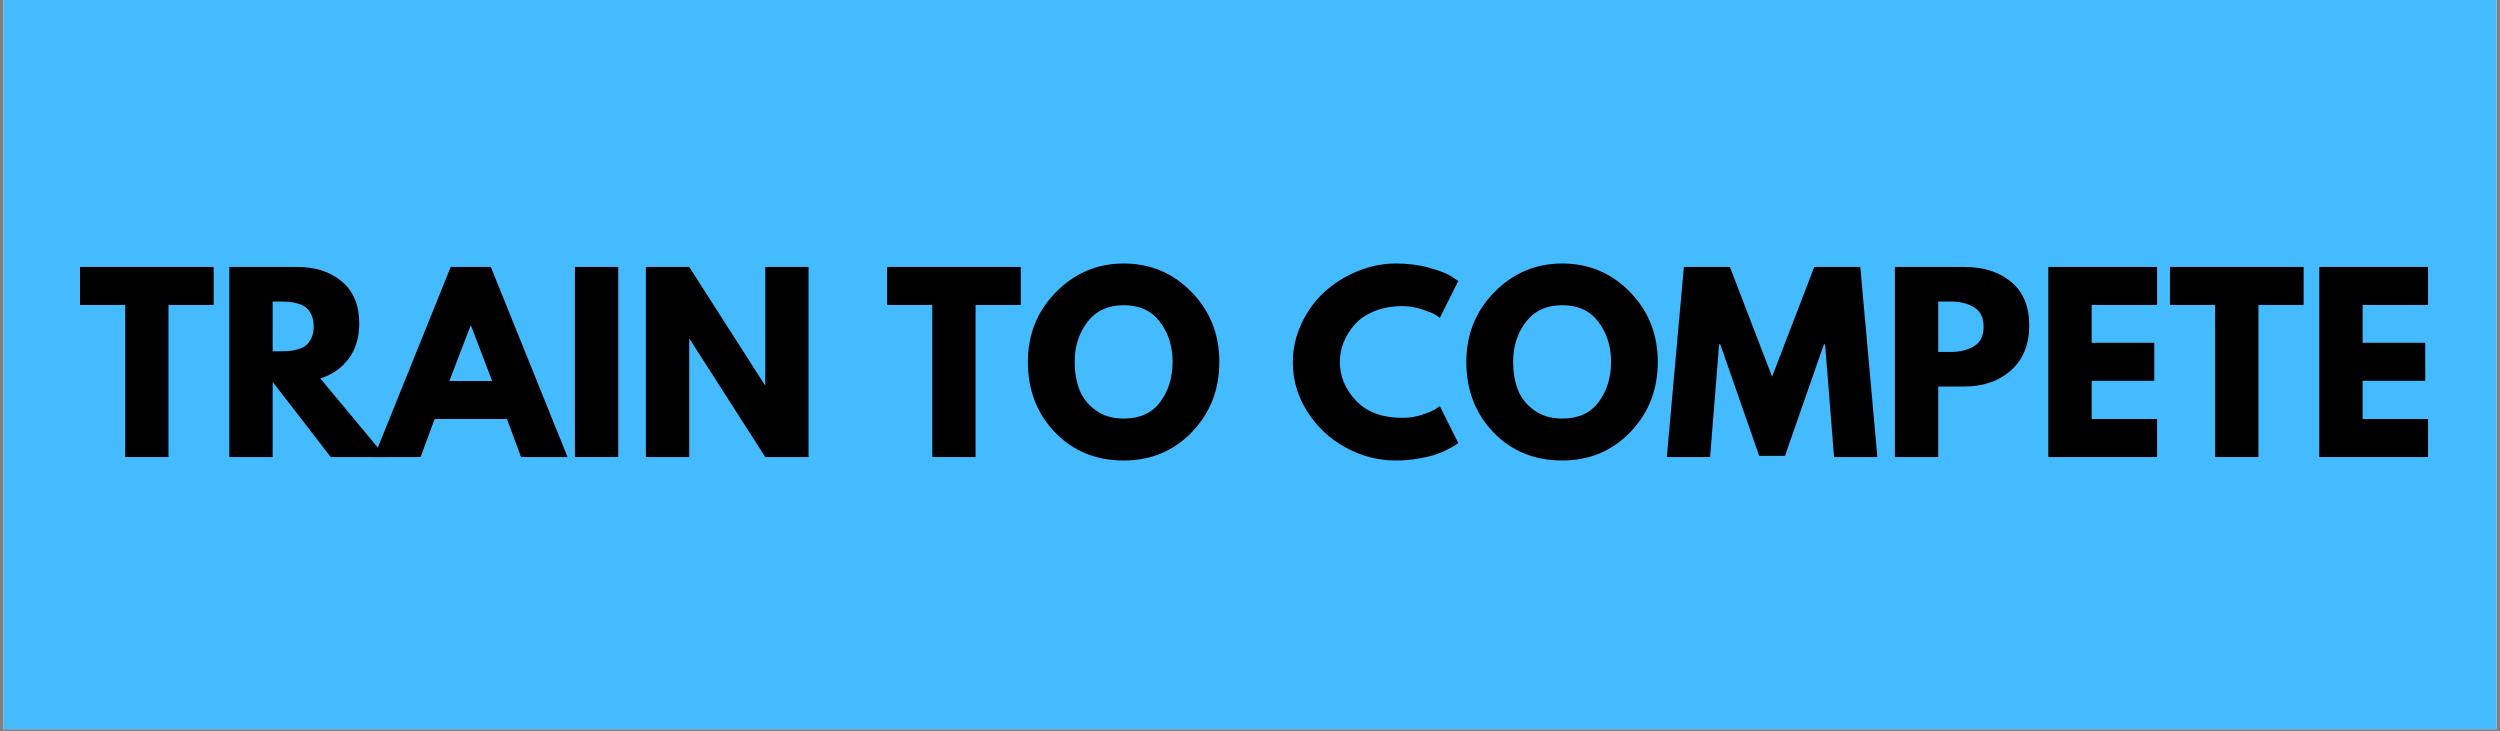
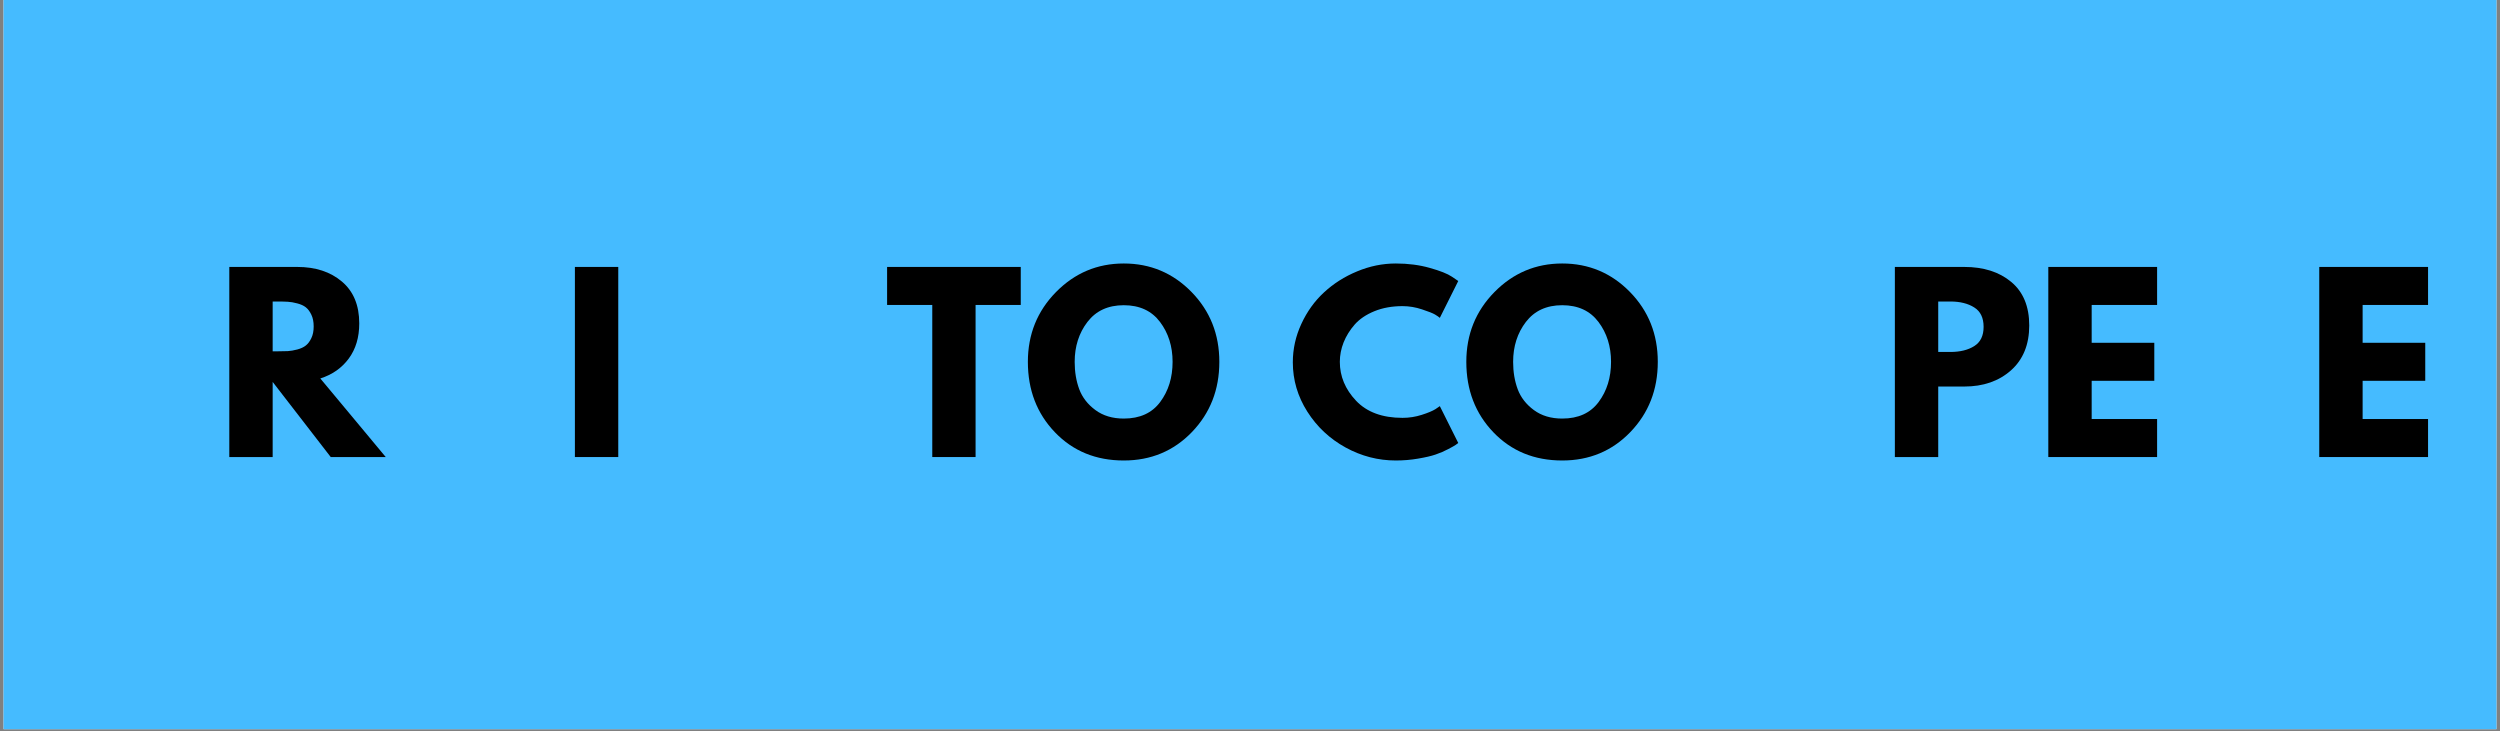
<svg xmlns="http://www.w3.org/2000/svg" width="600" viewBox="0 0 600 175.5" height="175.5" version="1.0">
  <rect x="0" y="0" width="600" height="175.5" fill="#808080" stroke="none" />
  <defs>
    <clipPath id="a">
      <path d="M 0.852 0 L 599.148 0 L 599.148 175 L 0.852 175 Z M 0.852 0" />
    </clipPath>
  </defs>
  <g clip-path="url(#a)">
    <path fill="#FFF" d="M 0.852 0 L 599.148 0 L 599.148 175 L 0.852 175 Z M 0.852 0" />
    <path fill="#45BBFF" d="M 0.852 0 L 599.148 0 L 599.148 175 L 0.852 175 Z M 0.852 0" />
  </g>
  <g>
    <g>
      <g>
-         <path d="M 0.438 -36.5 L 0.438 -45.625 L 32.516 -45.625 L 32.516 -36.5 L 21.672 -36.5 L 21.672 0 L 11.281 0 L 11.281 -36.5 Z M 0.438 -36.5" transform="translate(18.764 109.69)" />
-       </g>
+         </g>
    </g>
  </g>
  <g>
    <g>
      <g>
        <path d="M 3.312 -45.625 L 19.625 -45.625 C 24.008 -45.625 27.582 -44.453 30.344 -42.109 C 33.113 -39.766 34.5 -36.422 34.5 -32.078 C 34.5 -28.723 33.66 -25.91 31.984 -23.641 C 30.305 -21.367 28.031 -19.773 25.156 -18.859 L 40.859 0 L 27.656 0 L 13.719 -18.031 L 13.719 0 L 3.312 0 Z M 13.719 -25.375 L 14.938 -25.375 C 15.895 -25.375 16.703 -25.391 17.359 -25.422 C 18.023 -25.461 18.781 -25.594 19.625 -25.812 C 20.477 -26.039 21.16 -26.359 21.672 -26.766 C 22.191 -27.172 22.633 -27.758 23 -28.531 C 23.375 -29.301 23.562 -30.238 23.562 -31.344 C 23.562 -32.457 23.375 -33.398 23 -34.172 C 22.633 -34.941 22.191 -35.531 21.672 -35.938 C 21.16 -36.344 20.477 -36.656 19.625 -36.875 C 18.781 -37.102 18.023 -37.234 17.359 -37.266 C 16.703 -37.305 15.895 -37.328 14.938 -37.328 L 13.719 -37.328 Z M 13.719 -25.375" transform="translate(51.72 109.69)" />
      </g>
    </g>
  </g>
  <g>
    <g>
      <g>
-         <path d="M 26.484 -45.625 L 44.906 0 L 33.734 0 L 30.359 -9.125 L 13 -9.125 L 9.625 0 L -1.547 0 L 16.859 -45.625 Z M 26.812 -18.25 L 21.734 -31.516 L 21.625 -31.516 L 16.531 -18.25 Z M 26.812 -18.25" transform="translate(91.312 109.69)" />
-       </g>
+         </g>
    </g>
  </g>
  <g>
    <g>
      <g>
        <path d="M 13.719 -45.625 L 13.719 0 L 3.312 0 L 3.312 -45.625 Z M 13.719 -45.625" transform="translate(134.664 109.69)" />
      </g>
    </g>
  </g>
  <g>
    <g>
      <g>
-         <path d="M 13.719 -28.312 L 13.719 0 L 3.312 0 L 3.312 -45.625 L 13.719 -45.625 L 31.844 -17.312 L 31.969 -17.312 L 31.969 -45.625 L 42.359 -45.625 L 42.359 0 L 31.969 0 L 13.828 -28.312 Z M 13.719 -28.312" transform="translate(151.695 109.69)" />
-       </g>
+         </g>
    </g>
  </g>
  <g>
    <g>
      <g>
        <path d="M 0.438 -36.5 L 0.438 -45.625 L 32.516 -45.625 L 32.516 -36.5 L 21.672 -36.5 L 21.672 0 L 11.281 0 L 11.281 -36.5 Z M 0.438 -36.5" transform="translate(212.466 109.69)" />
      </g>
    </g>
  </g>
  <g>
    <g>
      <g>
        <path d="M 1.266 -22.844 C 1.266 -29.438 3.516 -35.02 8.016 -39.594 C 12.516 -44.164 17.938 -46.453 24.281 -46.453 C 30.656 -46.453 36.07 -44.176 40.531 -39.625 C 44.988 -35.07 47.219 -29.477 47.219 -22.844 C 47.219 -16.164 45.023 -10.551 40.641 -6 C 36.254 -1.445 30.801 0.828 24.281 0.828 C 17.602 0.828 12.098 -1.426 7.766 -5.938 C 3.43 -10.457 1.266 -16.094 1.266 -22.844 Z M 12.5 -22.844 C 12.5 -20.445 12.863 -18.258 13.594 -16.281 C 14.332 -14.312 15.625 -12.645 17.469 -11.281 C 19.312 -9.914 21.582 -9.234 24.281 -9.234 C 28.145 -9.234 31.062 -10.562 33.031 -13.219 C 35.008 -15.875 36 -19.082 36 -22.844 C 36 -26.562 34.992 -29.754 32.984 -32.422 C 30.973 -35.098 28.07 -36.438 24.281 -36.438 C 20.52 -36.438 17.613 -35.098 15.562 -32.422 C 13.52 -29.754 12.5 -26.562 12.5 -22.844 Z M 12.5 -22.844" transform="translate(245.422 109.69)" />
      </g>
    </g>
  </g>
  <g>
    <g>
      <g>
        <path d="M 27.594 -9.406 C 29.176 -9.406 30.711 -9.645 32.203 -10.125 C 33.703 -10.602 34.801 -11.062 35.5 -11.5 L 36.547 -12.219 L 40.969 -3.375 C 40.82 -3.258 40.617 -3.109 40.359 -2.922 C 40.109 -2.742 39.508 -2.406 38.562 -1.906 C 37.625 -1.406 36.617 -0.973 35.547 -0.609 C 34.484 -0.242 33.082 0.082 31.344 0.375 C 29.613 0.676 27.828 0.828 25.984 0.828 C 21.742 0.828 17.723 -0.211 13.922 -2.297 C 10.129 -4.379 7.07 -7.242 4.75 -10.891 C 2.426 -14.547 1.266 -18.492 1.266 -22.734 C 1.266 -25.93 1.945 -29.004 3.312 -31.953 C 4.676 -34.91 6.492 -37.438 8.766 -39.531 C 11.035 -41.633 13.68 -43.312 16.703 -44.562 C 19.723 -45.82 22.816 -46.453 25.984 -46.453 C 28.93 -46.453 31.648 -46.098 34.141 -45.391 C 36.629 -44.691 38.391 -43.992 39.422 -43.297 L 40.969 -42.25 L 36.547 -33.406 C 36.297 -33.625 35.91 -33.891 35.391 -34.203 C 34.867 -34.516 33.832 -34.926 32.281 -35.438 C 30.738 -35.957 29.176 -36.219 27.594 -36.219 C 25.082 -36.219 22.832 -35.812 20.844 -35 C 18.852 -34.188 17.273 -33.117 16.109 -31.797 C 14.953 -30.473 14.066 -29.047 13.453 -27.516 C 12.848 -25.984 12.547 -24.426 12.547 -22.844 C 12.547 -19.375 13.844 -16.266 16.438 -13.516 C 19.039 -10.773 22.758 -9.406 27.594 -9.406 Z M 27.594 -9.406" transform="translate(309.012 109.69)" />
      </g>
    </g>
  </g>
  <g>
    <g>
      <g>
        <path d="M 1.266 -22.844 C 1.266 -29.438 3.516 -35.02 8.016 -39.594 C 12.516 -44.164 17.938 -46.453 24.281 -46.453 C 30.656 -46.453 36.07 -44.176 40.531 -39.625 C 44.988 -35.07 47.219 -29.477 47.219 -22.844 C 47.219 -16.164 45.023 -10.551 40.641 -6 C 36.254 -1.445 30.801 0.828 24.281 0.828 C 17.602 0.828 12.098 -1.426 7.766 -5.938 C 3.43 -10.457 1.266 -16.094 1.266 -22.844 Z M 12.5 -22.844 C 12.5 -20.445 12.863 -18.258 13.594 -16.281 C 14.332 -14.312 15.625 -12.645 17.469 -11.281 C 19.312 -9.914 21.582 -9.234 24.281 -9.234 C 28.145 -9.234 31.062 -10.562 33.031 -13.219 C 35.008 -15.875 36 -19.082 36 -22.844 C 36 -26.562 34.992 -29.754 32.984 -32.422 C 30.973 -35.098 28.07 -36.438 24.281 -36.438 C 20.52 -36.438 17.613 -35.098 15.562 -32.422 C 13.52 -29.754 12.5 -26.562 12.5 -22.844 Z M 12.5 -22.844" transform="translate(350.65 109.69)" />
      </g>
    </g>
  </g>
  <g>
    <g>
      <g>
-         <path d="M 41.031 0 L 38.875 -27.047 L 38.594 -27.047 L 29.25 -0.281 L 23.062 -0.281 L 13.719 -27.047 L 13.438 -27.047 L 11.281 0 L 0.891 0 L 4.984 -45.625 L 16.031 -45.625 L 26.156 -19.297 L 36.281 -45.625 L 47.328 -45.625 L 51.422 0 Z M 41.031 0" transform="translate(399.145 109.69)" />
-       </g>
+         </g>
    </g>
  </g>
  <g>
    <g>
      <g>
        <path d="M 3.312 -45.625 L 19.969 -45.625 C 24.602 -45.625 28.359 -44.426 31.234 -42.031 C 34.117 -39.633 35.562 -36.148 35.562 -31.578 C 35.562 -27.004 34.102 -23.414 31.188 -20.812 C 28.27 -18.219 24.531 -16.922 19.969 -16.922 L 13.719 -16.922 L 13.719 0 L 3.312 0 Z M 13.719 -25.219 L 16.641 -25.219 C 18.961 -25.219 20.867 -25.688 22.359 -26.625 C 23.859 -27.562 24.609 -29.102 24.609 -31.25 C 24.609 -33.414 23.859 -34.969 22.359 -35.906 C 20.867 -36.852 18.961 -37.328 16.641 -37.328 L 13.719 -37.328 Z M 13.719 -25.219" transform="translate(451.455 109.69)" />
      </g>
    </g>
  </g>
  <g>
    <g>
      <g>
        <path d="M 29.422 -45.625 L 29.422 -36.5 L 13.719 -36.5 L 13.719 -27.422 L 28.75 -27.422 L 28.75 -18.297 L 13.719 -18.297 L 13.719 -9.125 L 29.422 -9.125 L 29.422 0 L 3.312 0 L 3.312 -45.625 Z M 29.422 -45.625" transform="translate(488.282 109.69)" />
      </g>
    </g>
  </g>
  <g>
    <g>
      <g>
-         <path d="M 0.438 -36.5 L 0.438 -45.625 L 32.516 -45.625 L 32.516 -36.5 L 21.672 -36.5 L 21.672 0 L 11.281 0 L 11.281 -36.5 Z M 0.438 -36.5" transform="translate(520.354 109.69)" />
-       </g>
+         </g>
    </g>
  </g>
  <g>
    <g>
      <g>
        <path d="M 29.422 -45.625 L 29.422 -36.5 L 13.719 -36.5 L 13.719 -27.422 L 28.75 -27.422 L 28.75 -18.297 L 13.719 -18.297 L 13.719 -9.125 L 29.422 -9.125 L 29.422 0 L 3.312 0 L 3.312 -45.625 Z M 29.422 -45.625" transform="translate(553.31 109.69)" />
      </g>
    </g>
  </g>
</svg>